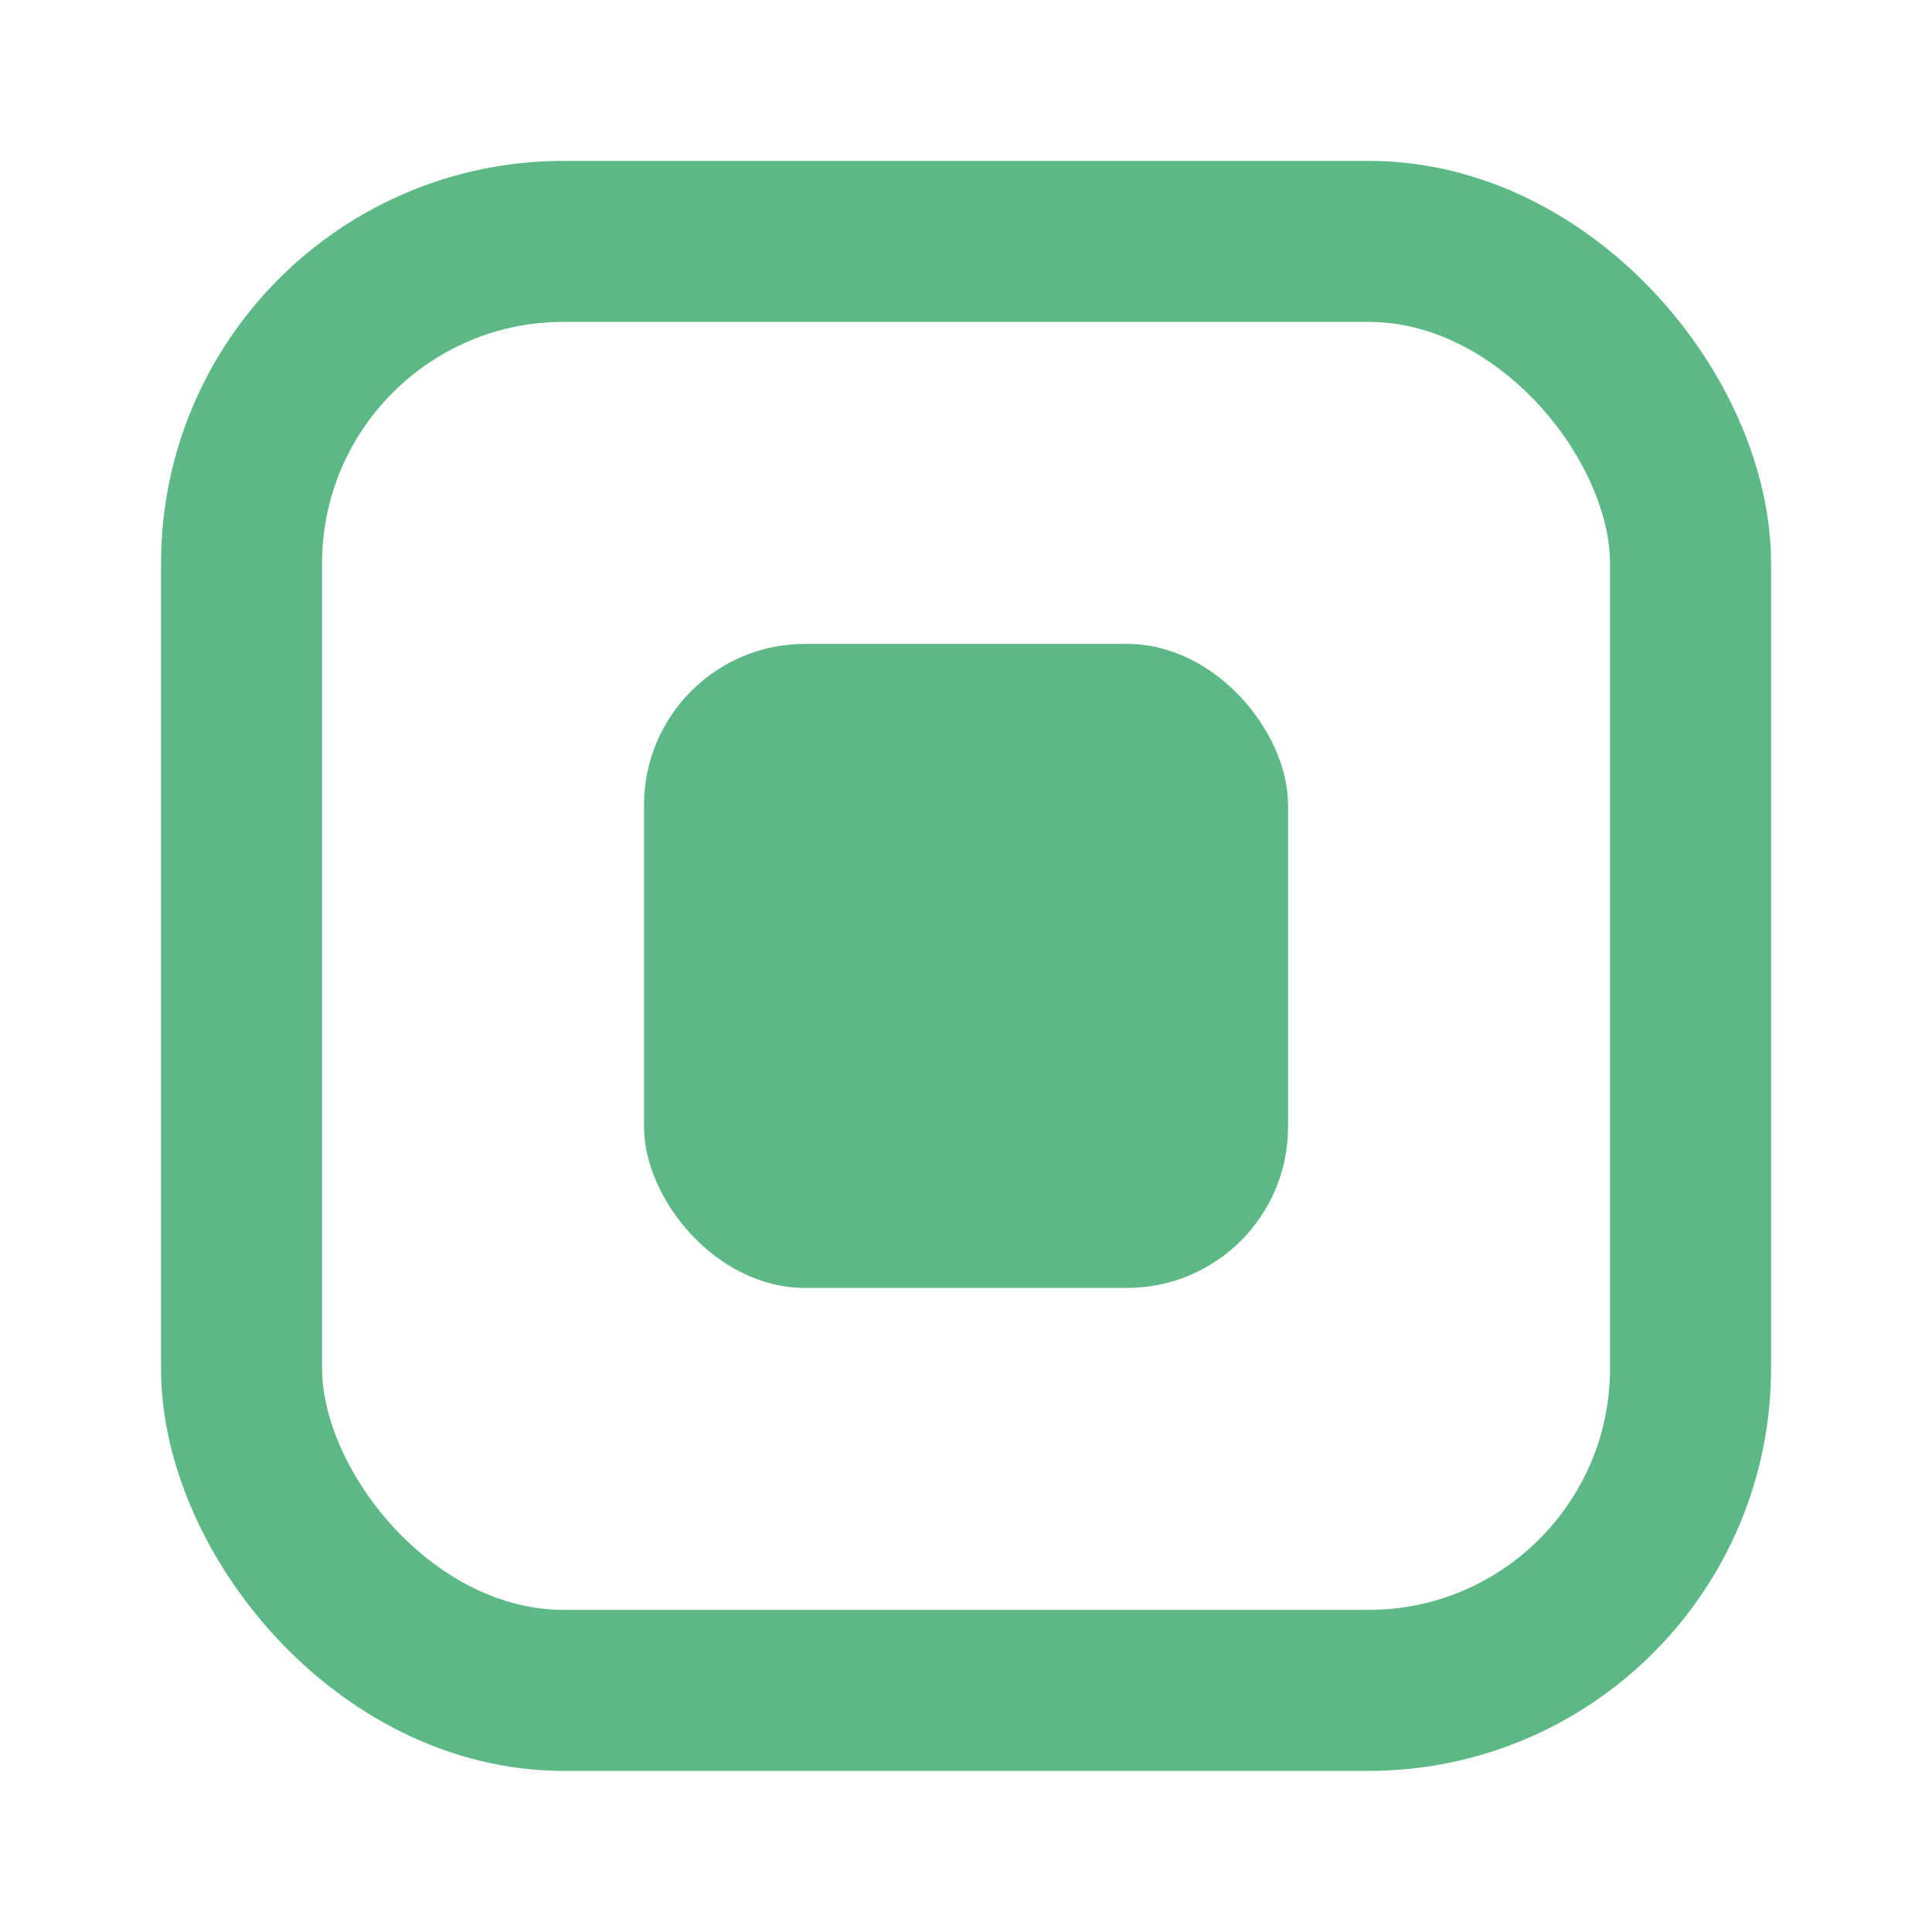
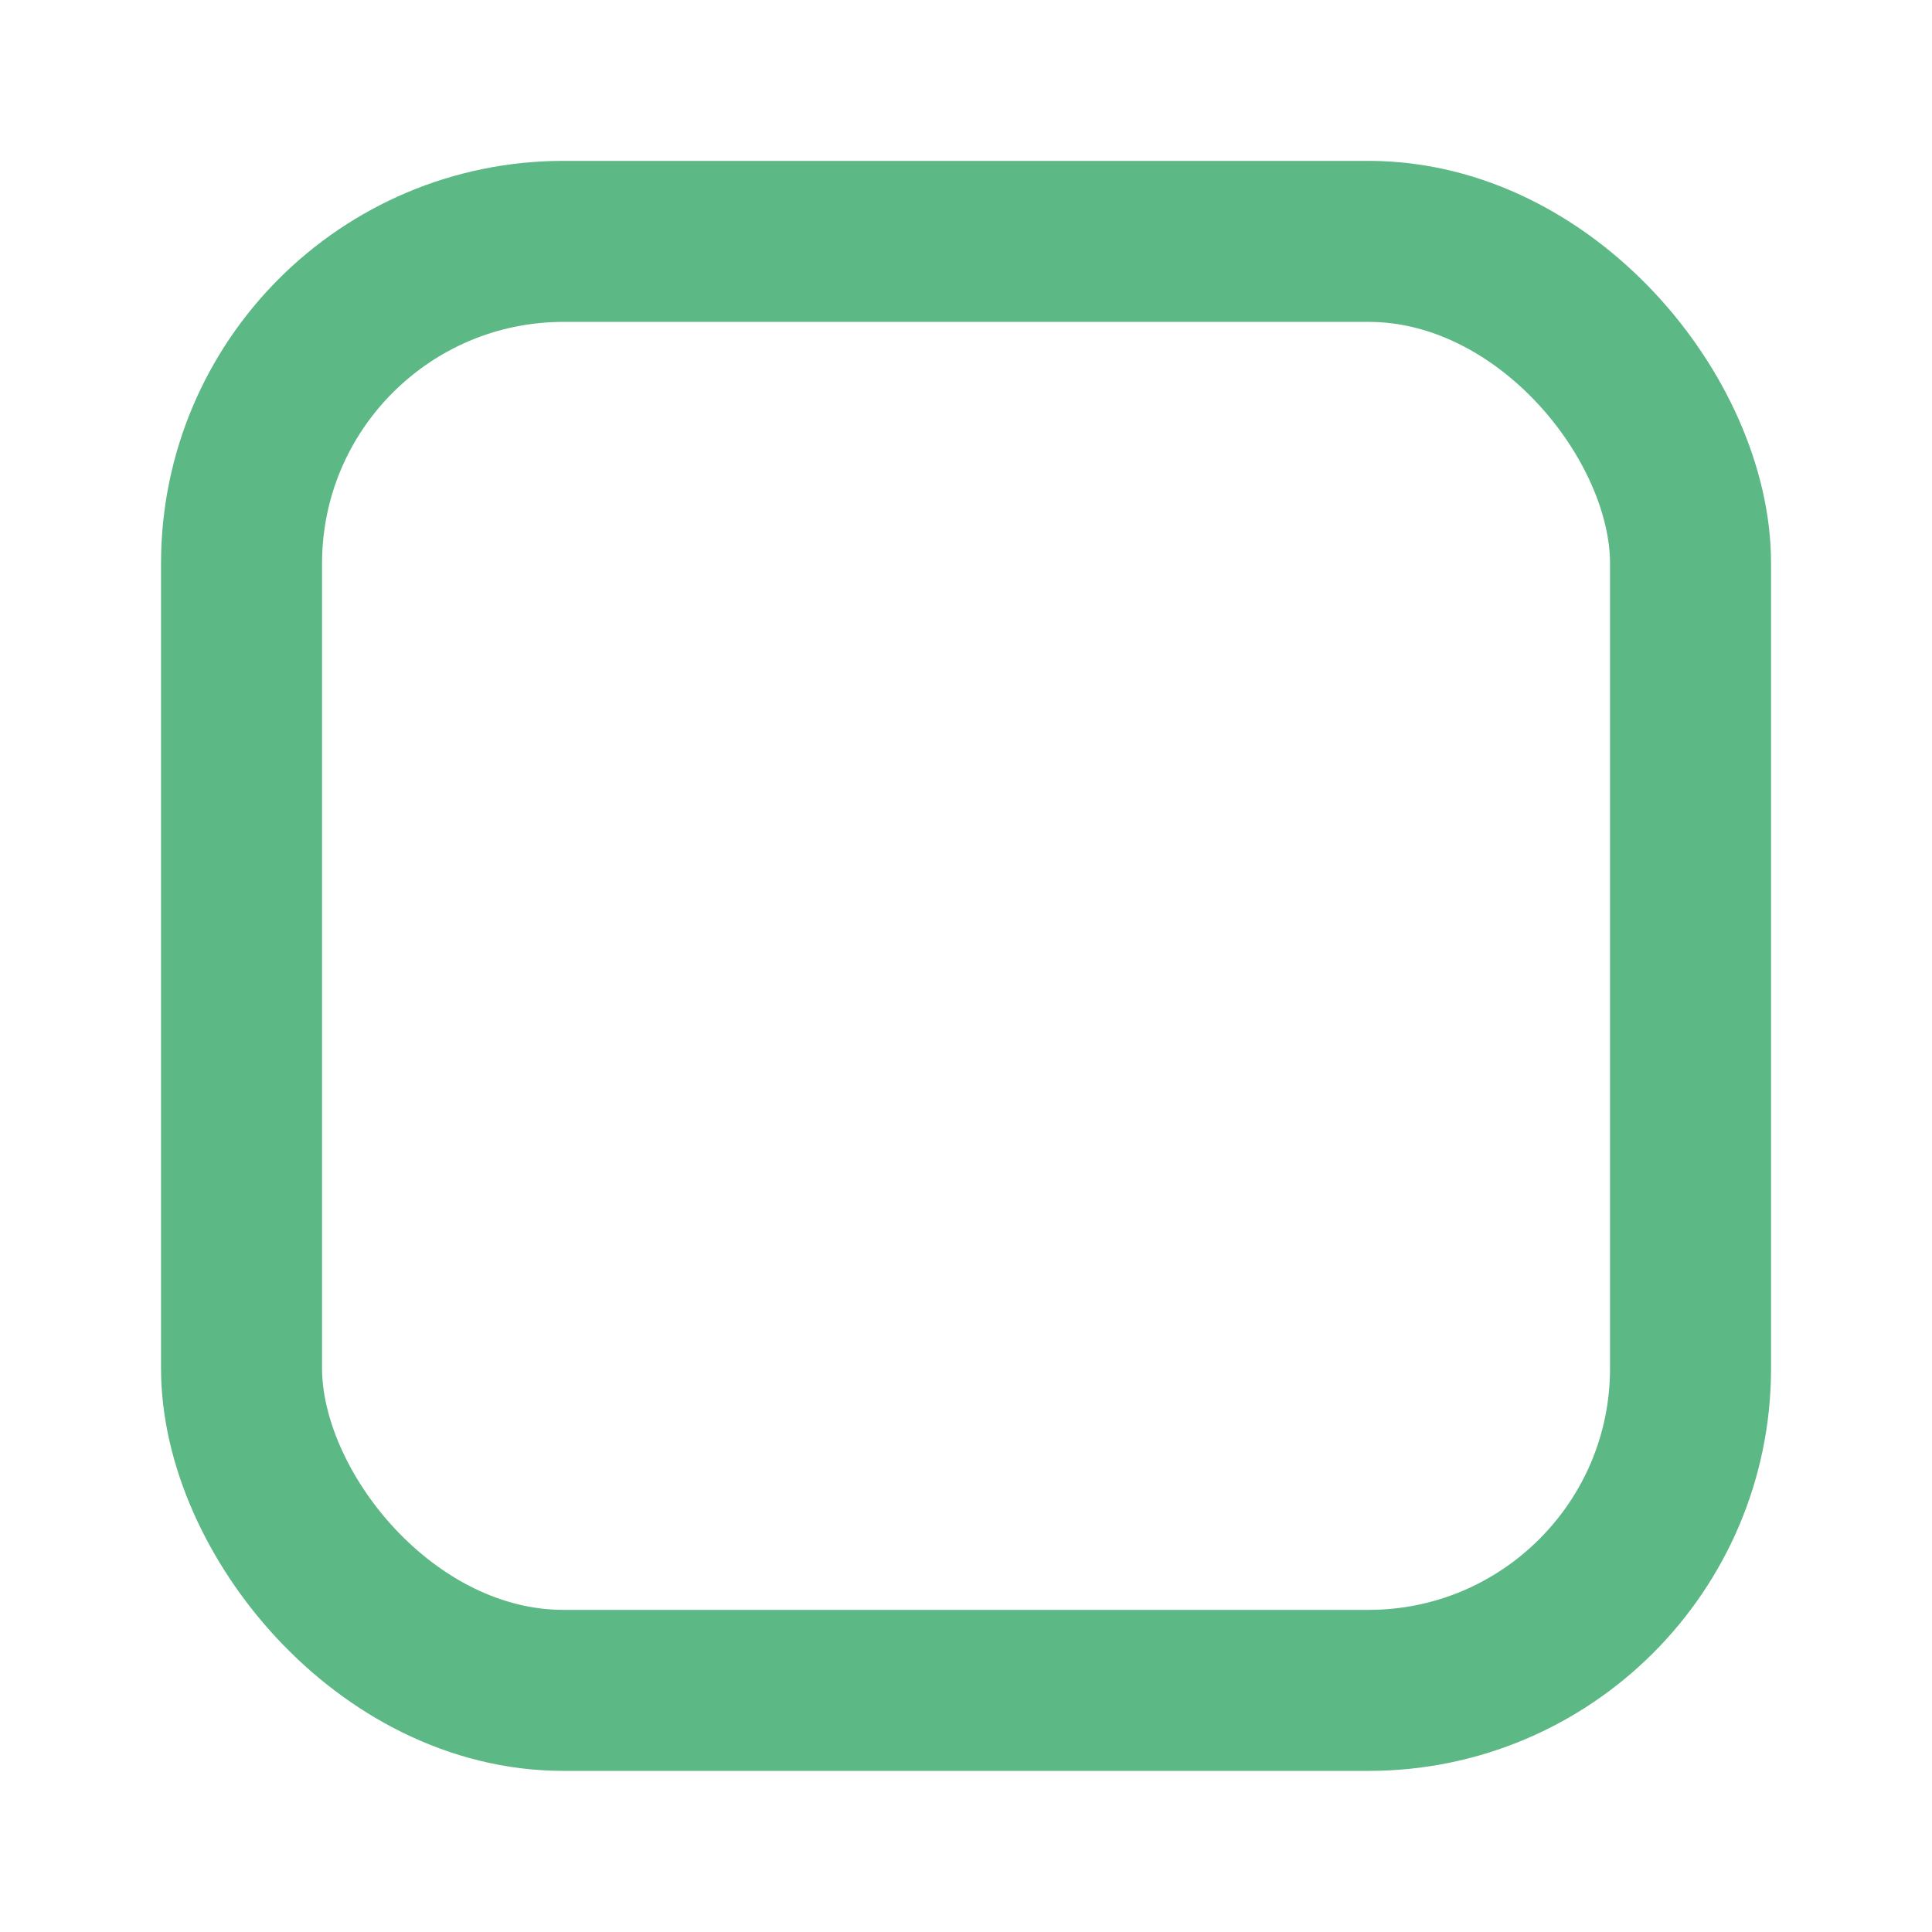
<svg xmlns="http://www.w3.org/2000/svg" width="50" height="50" viewBox="0 0 50 50" fill="none">
  <rect x="6.251" y="6.247" width="37.5" height="37.5" rx="8.333" stroke="#5CB884" stroke-width="4.167" />
-   <rect x="16.668" y="16.664" width="16.667" height="16.667" rx="4.167" fill="#5CB884" />
</svg>